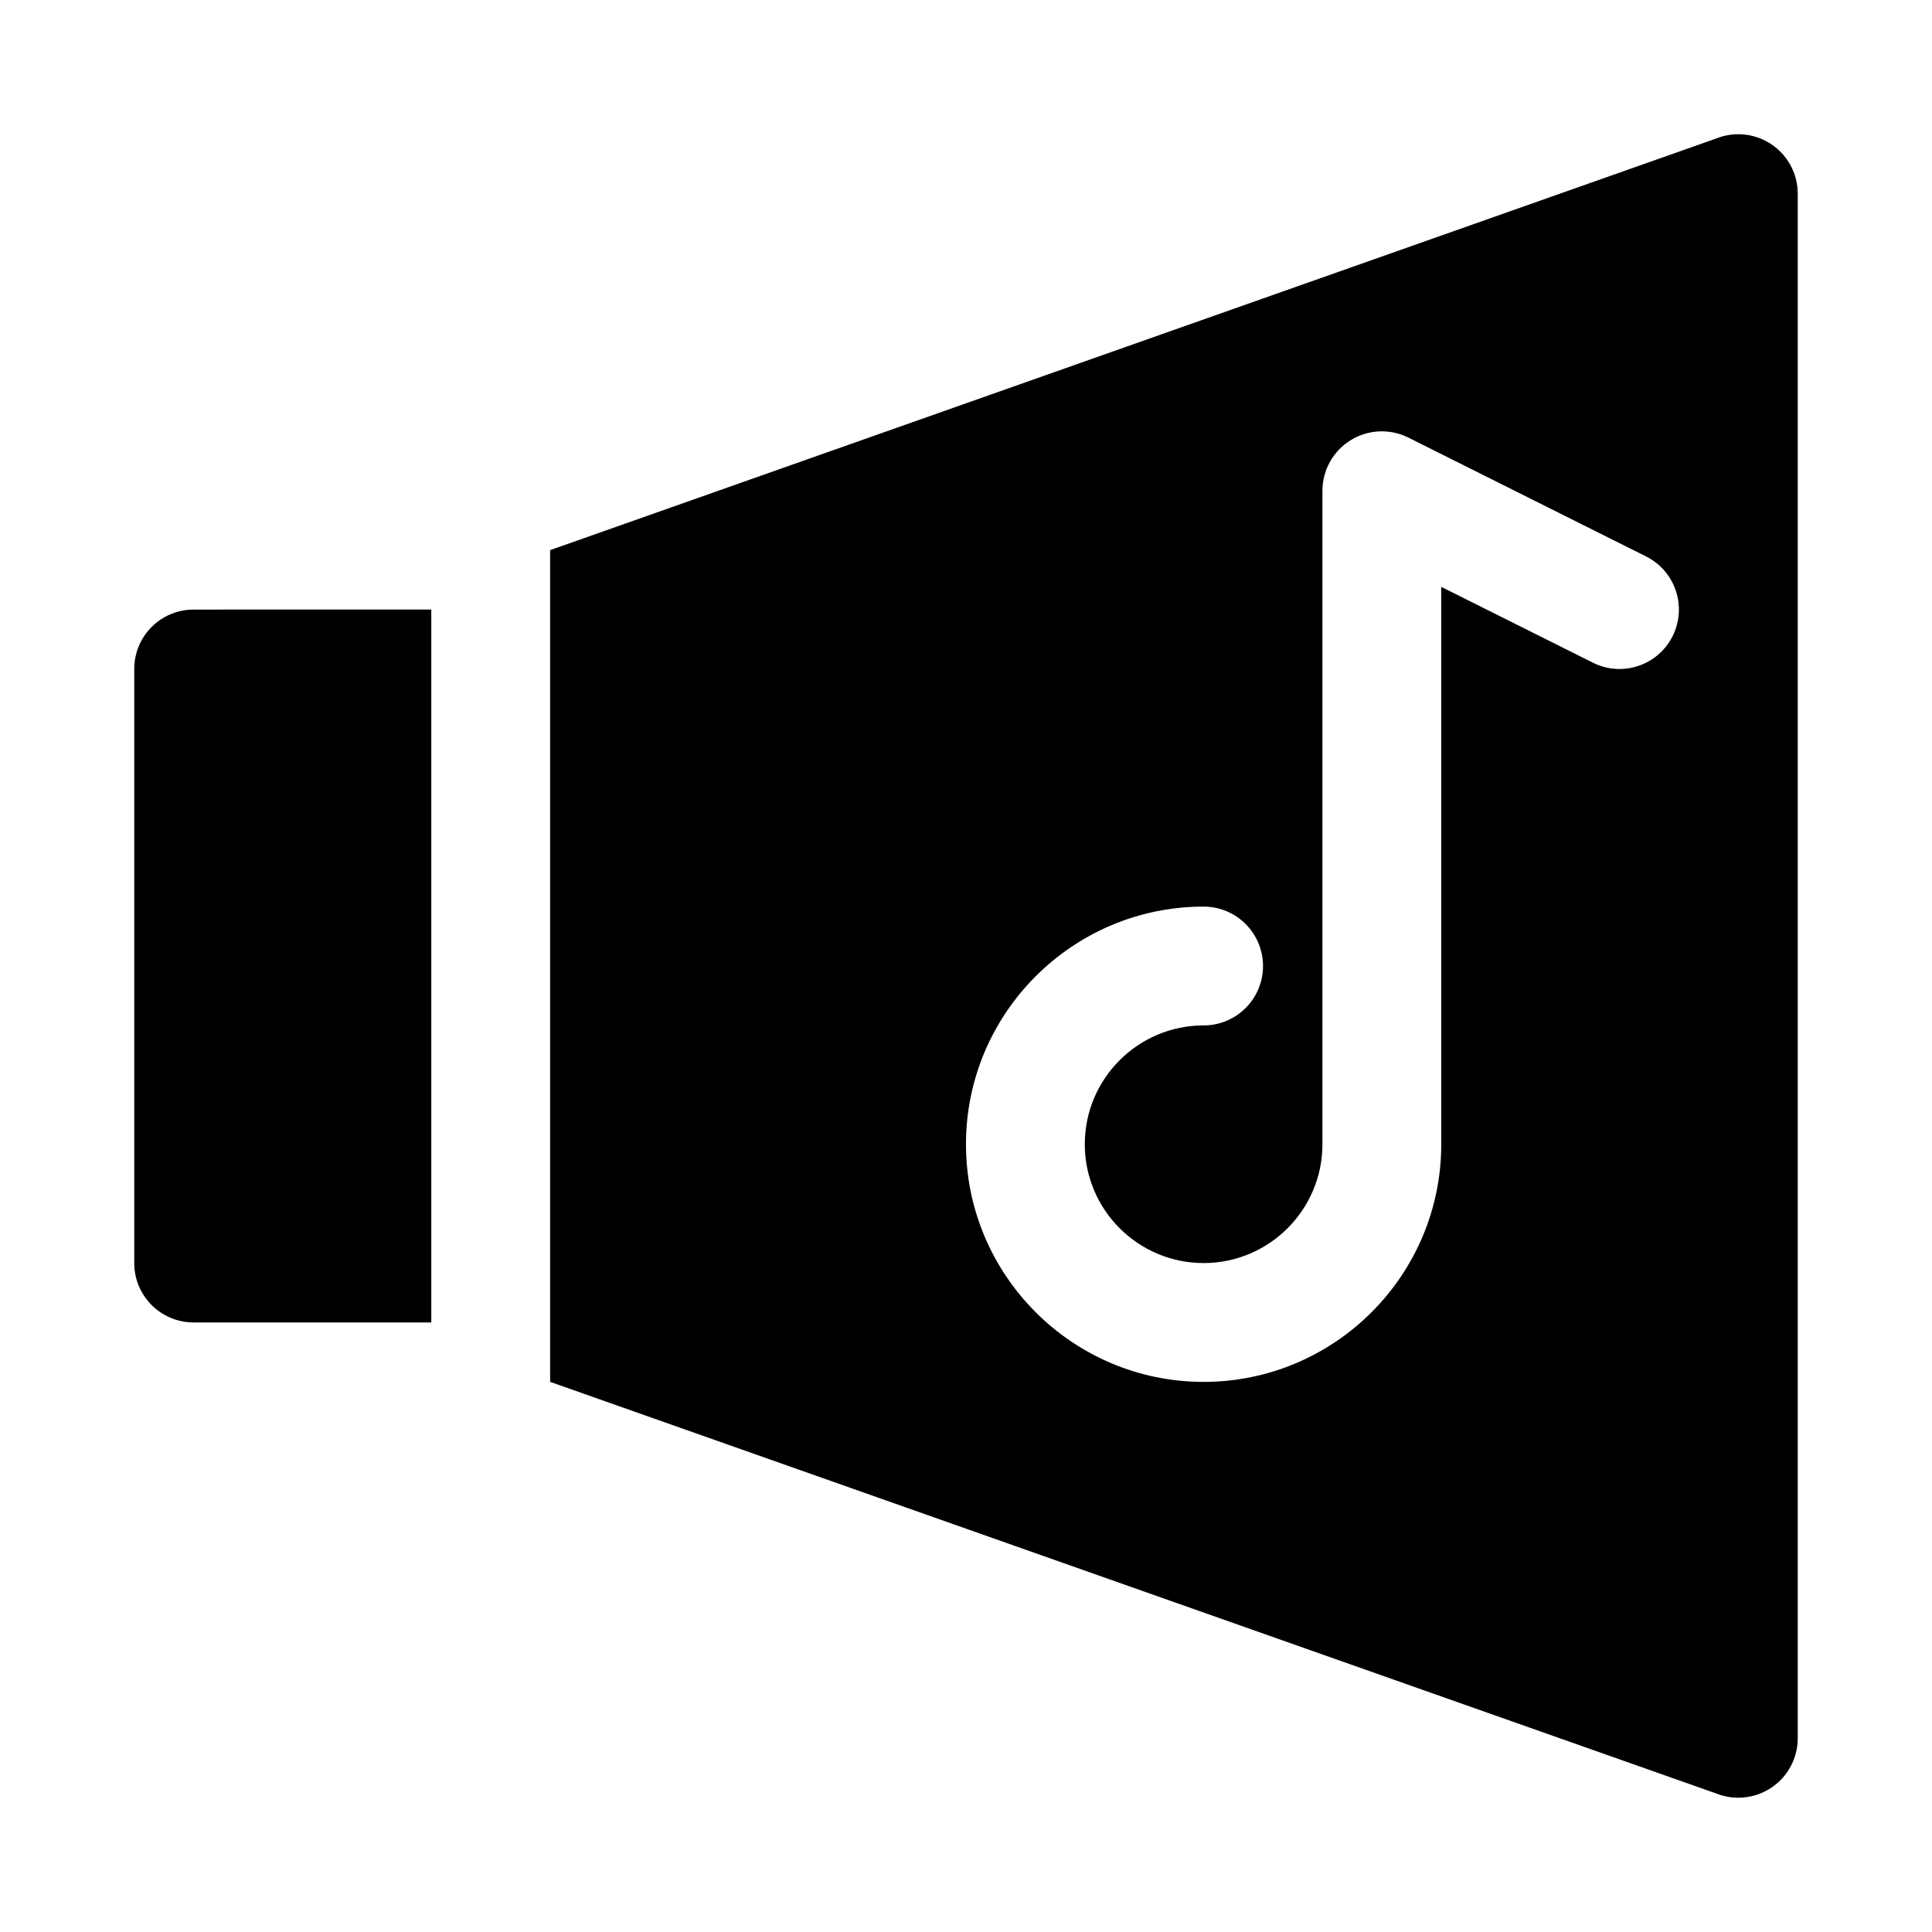
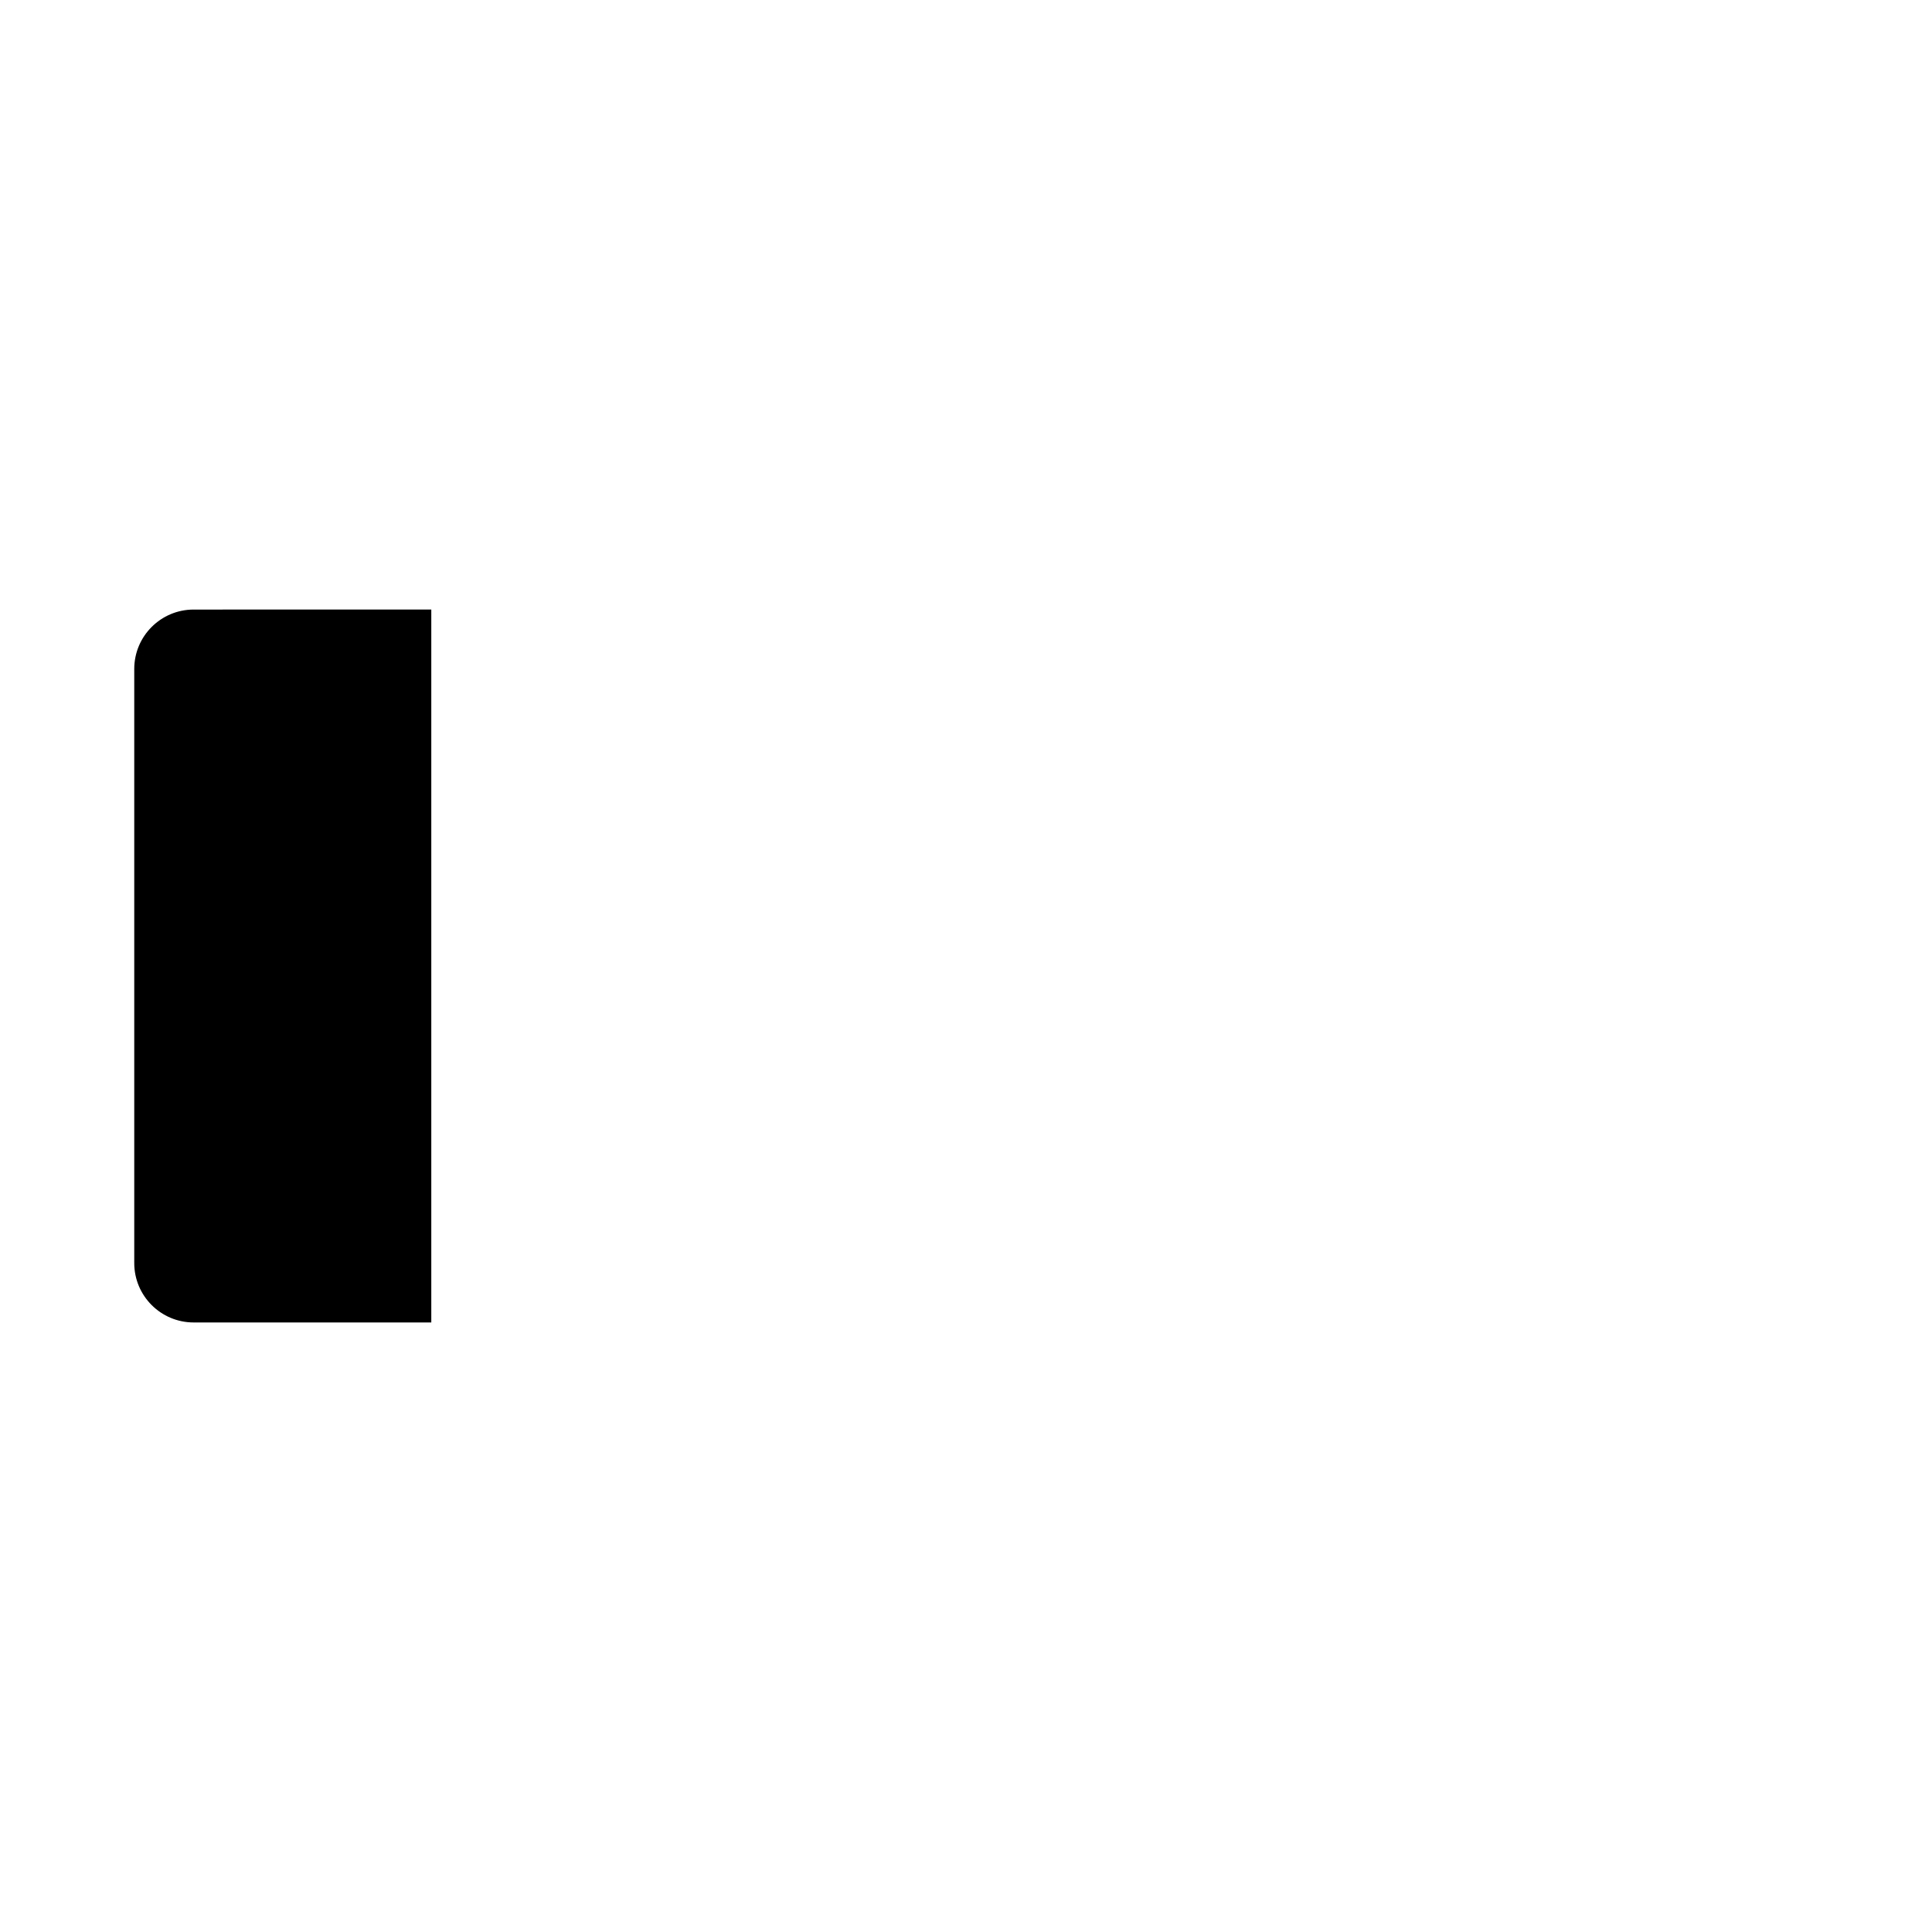
<svg xmlns="http://www.w3.org/2000/svg" fill="#000000" width="800px" height="800px" version="1.1" viewBox="144 144 512 512">
  <g>
    <path d="m195.32 305.54c-8.695 0-15.742 7.051-15.742 15.742v157.44c0 8.695 7.051 15.742 15.742 15.742h62.977v-188.93z" />
-     <path d="m613.56 182.33c-4.305-2.953-9.762-3.566-14.59-1.684l-309.18 109.14v220.42l309.18 109.14c1.848 0.715 3.777 1.066 5.707 1.066 3.129 0 6.234-0.93 8.887-2.754 4.289-2.926 6.856-7.793 6.856-12.988v-409.35c0-5.195-2.566-10.062-6.856-12.992zm-26.297 130.25c-3.891 7.766-13.324 10.938-21.125 7.043l-40.191-20.094v147.71c0 34.727-28.25 62.977-62.977 62.977s-62.977-28.25-62.977-62.977 28.25-62.977 62.977-62.977c8.695 0 15.742 7.051 15.742 15.742 0 8.695-7.051 15.742-15.742 15.742-17.367 0-31.488 14.121-31.488 31.488 0 17.367 14.121 31.488 31.488 31.488s31.488-14.121 31.488-31.488v-173.18c0-5.457 2.828-10.523 7.465-13.391 4.644-2.875 10.449-3.129 15.32-0.691l62.977 31.488c7.781 3.887 10.93 13.344 7.043 21.125z" />
  </g>
</svg>